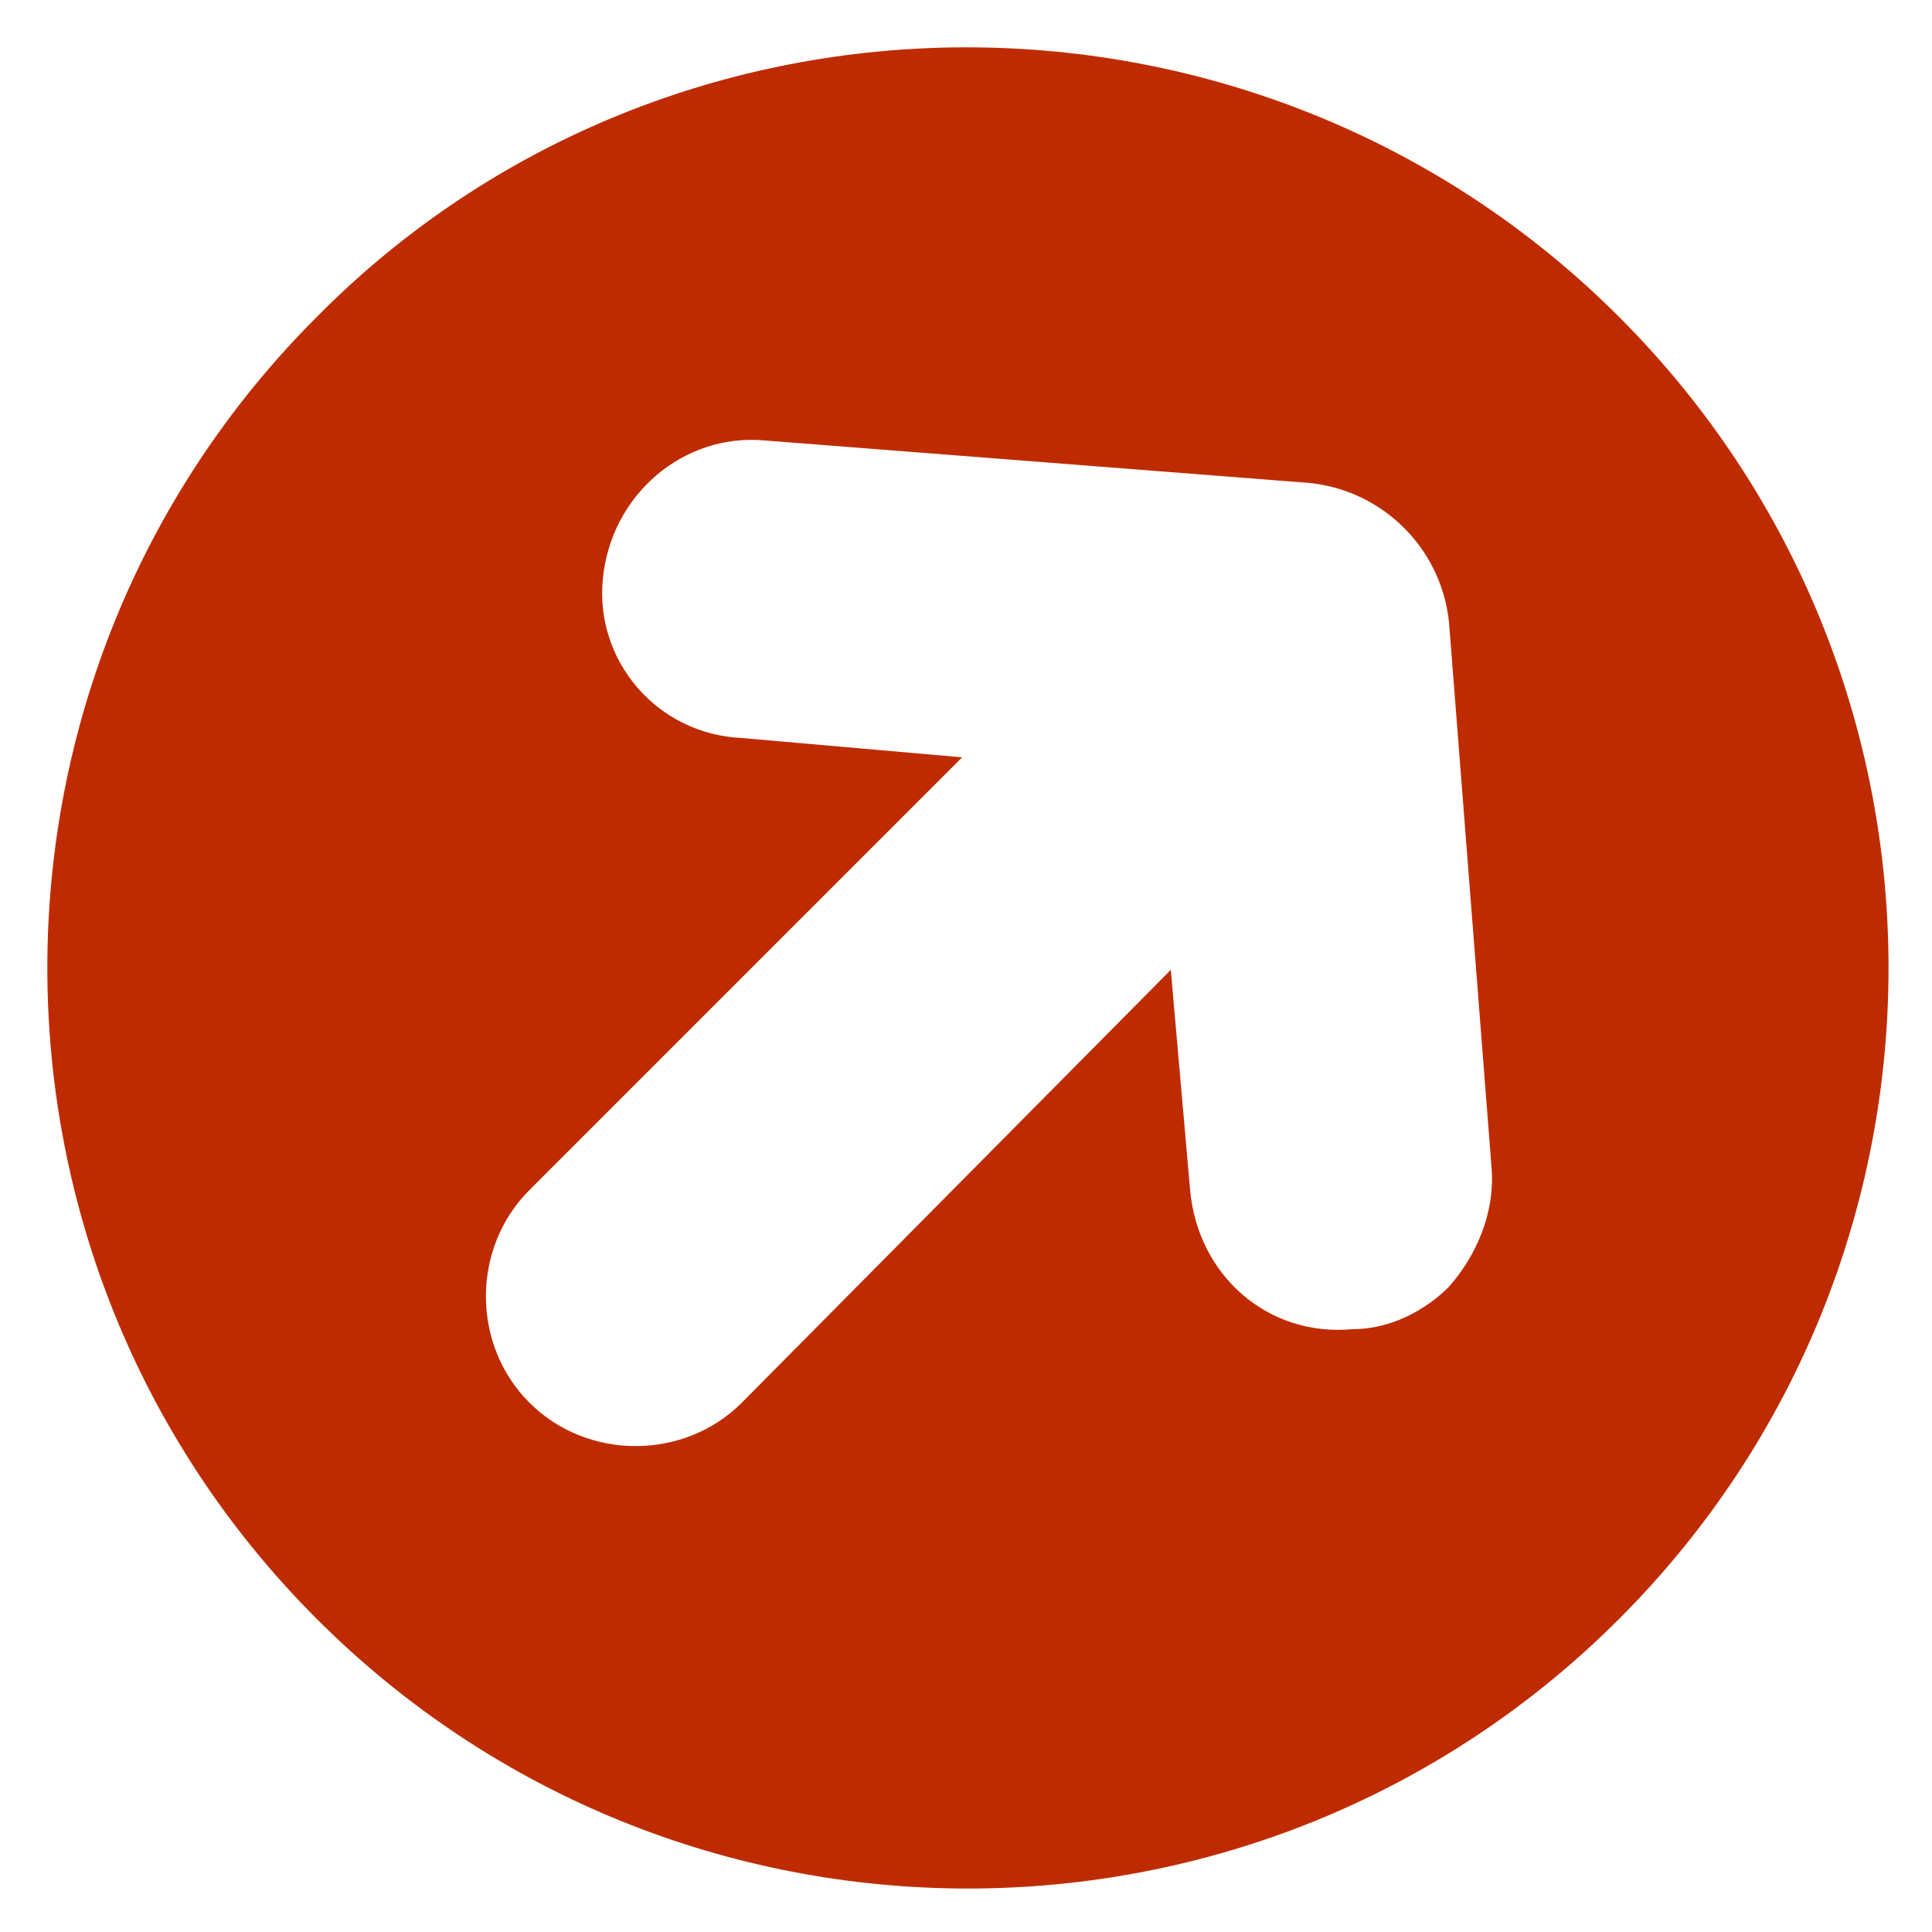
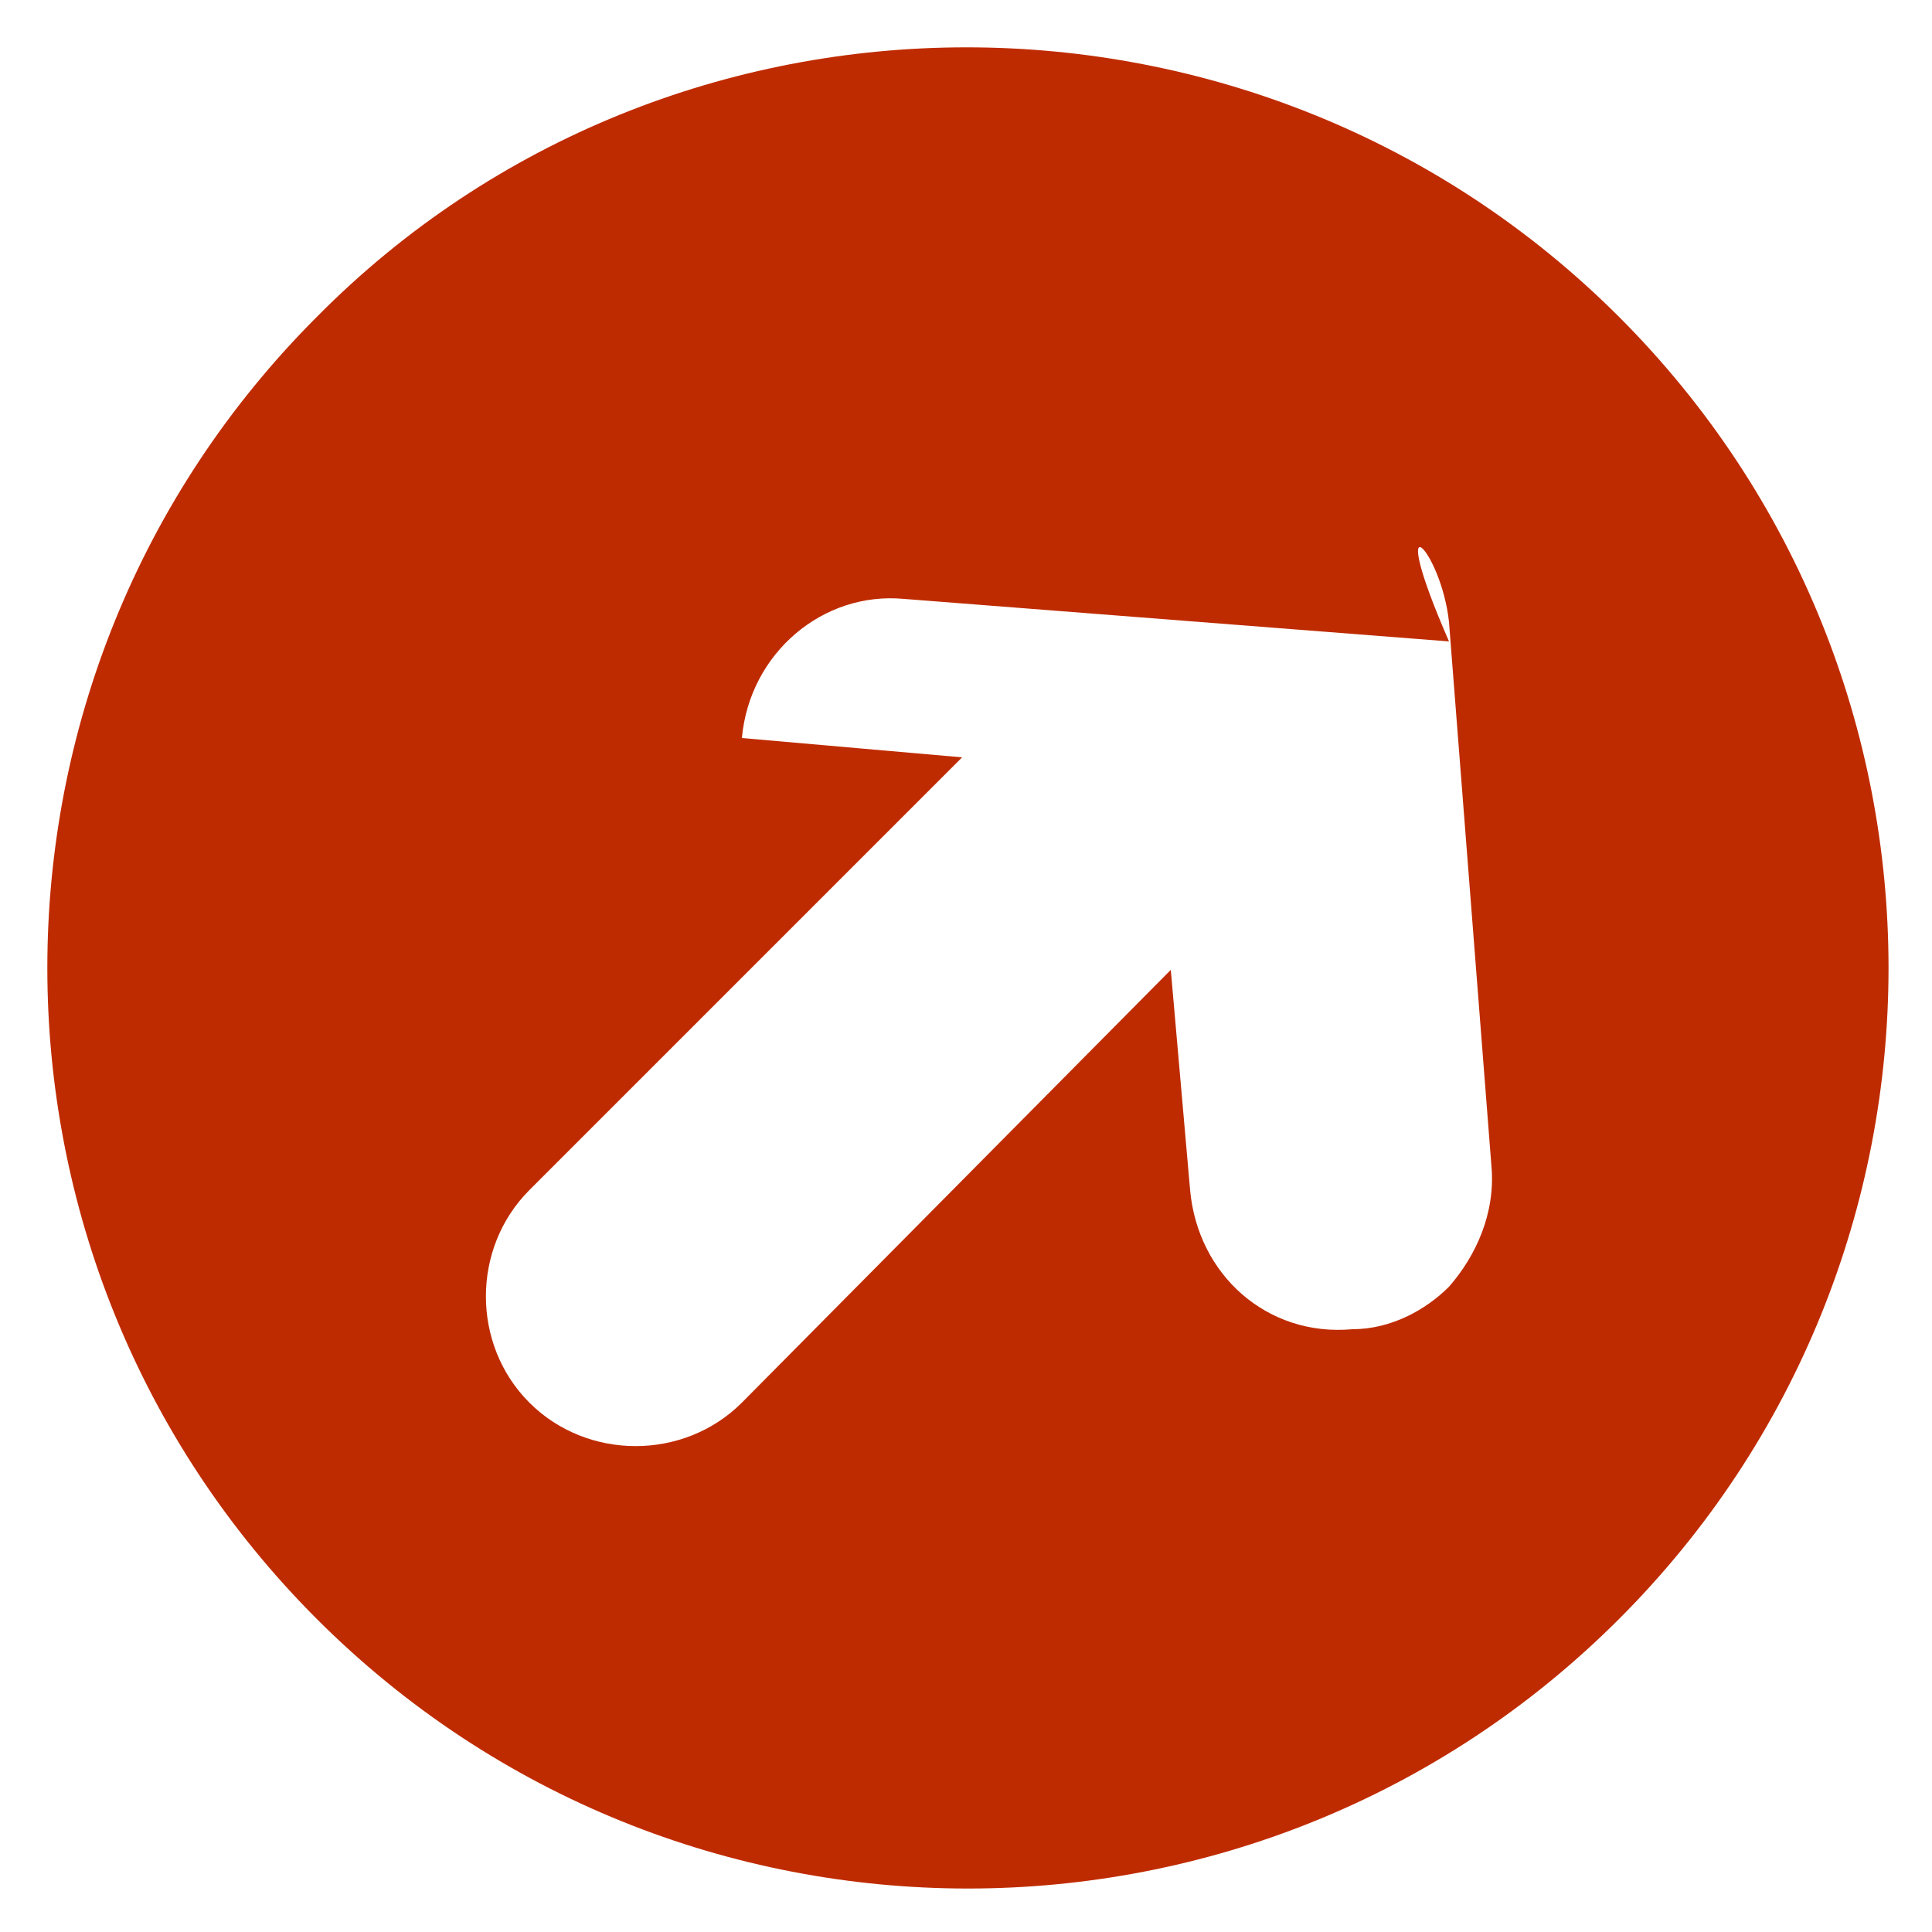
<svg xmlns="http://www.w3.org/2000/svg" version="1.1" id="Capa_1" x="0px" y="0px" viewBox="0 0 50 50" style="enable-background:new 0 0 50 50;" xml:space="preserve">
  <style type="text/css">
	.st0{fill:#BF2B00;}
</style>
  <g>
-     <path class="st0" d="M8.2,8.2c-9.3,9.3-9.3,24.4,0,33.7s24.4,9.3,33.7,0s9.3-24.4,0-33.7S17.4-1.1,8.2,8.2z M37.5,16.1l1.1,14.1   c0.1,1.2-0.4,2.3-1.1,3.1c-0.6,0.6-1.5,1.1-2.5,1.1c-2.2,0.2-4-1.4-4.2-3.6l-0.5-5.7L19.2,36.3c-1.5,1.5-4,1.5-5.5,0   c-1.5-1.5-1.5-4,0-5.5l11.2-11.2l-5.7-0.5C17,19,15.4,17.1,15.6,15c0.2-2.2,2.1-3.8,4.2-3.6l14.1,1.1   C35.8,12.7,37.3,14.2,37.5,16.1z" />
+     <path class="st0" d="M8.2,8.2c-9.3,9.3-9.3,24.4,0,33.7s24.4,9.3,33.7,0s9.3-24.4,0-33.7S17.4-1.1,8.2,8.2z M37.5,16.1l1.1,14.1   c0.1,1.2-0.4,2.3-1.1,3.1c-0.6,0.6-1.5,1.1-2.5,1.1c-2.2,0.2-4-1.4-4.2-3.6l-0.5-5.7L19.2,36.3c-1.5,1.5-4,1.5-5.5,0   c-1.5-1.5-1.5-4,0-5.5l11.2-11.2l-5.7-0.5c0.2-2.2,2.1-3.8,4.2-3.6l14.1,1.1   C35.8,12.7,37.3,14.2,37.5,16.1z" />
  </g>
</svg>